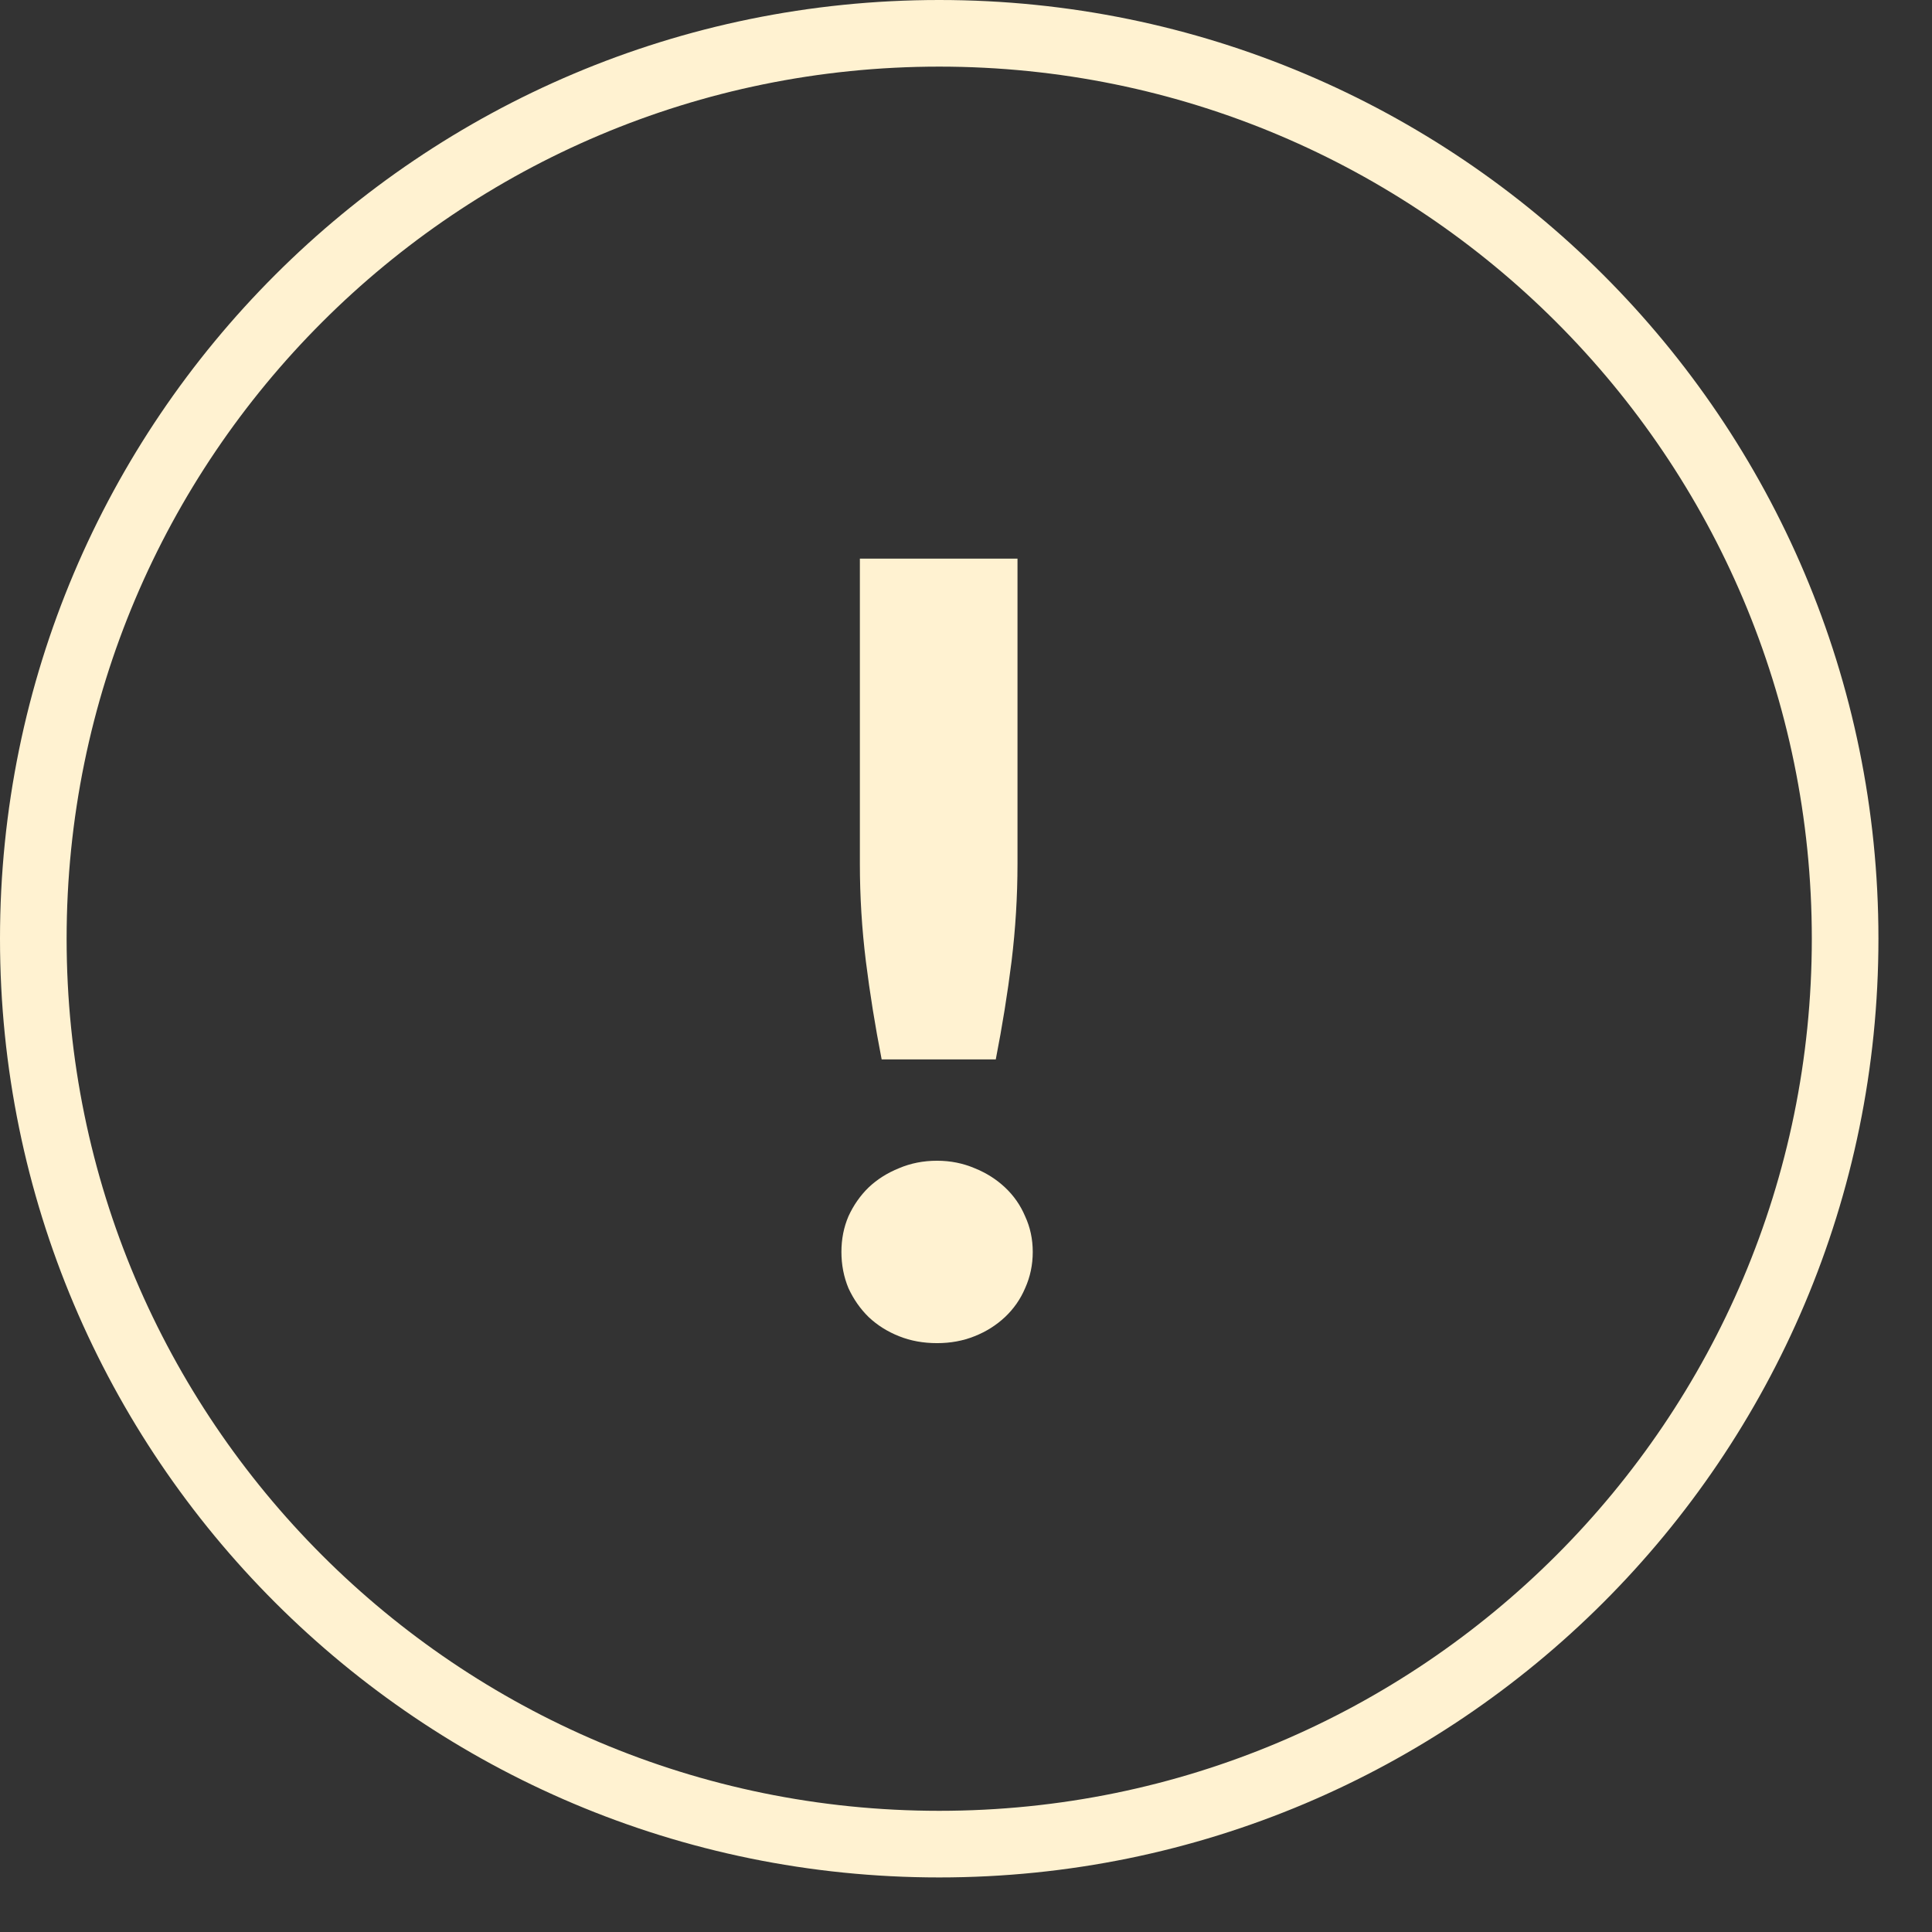
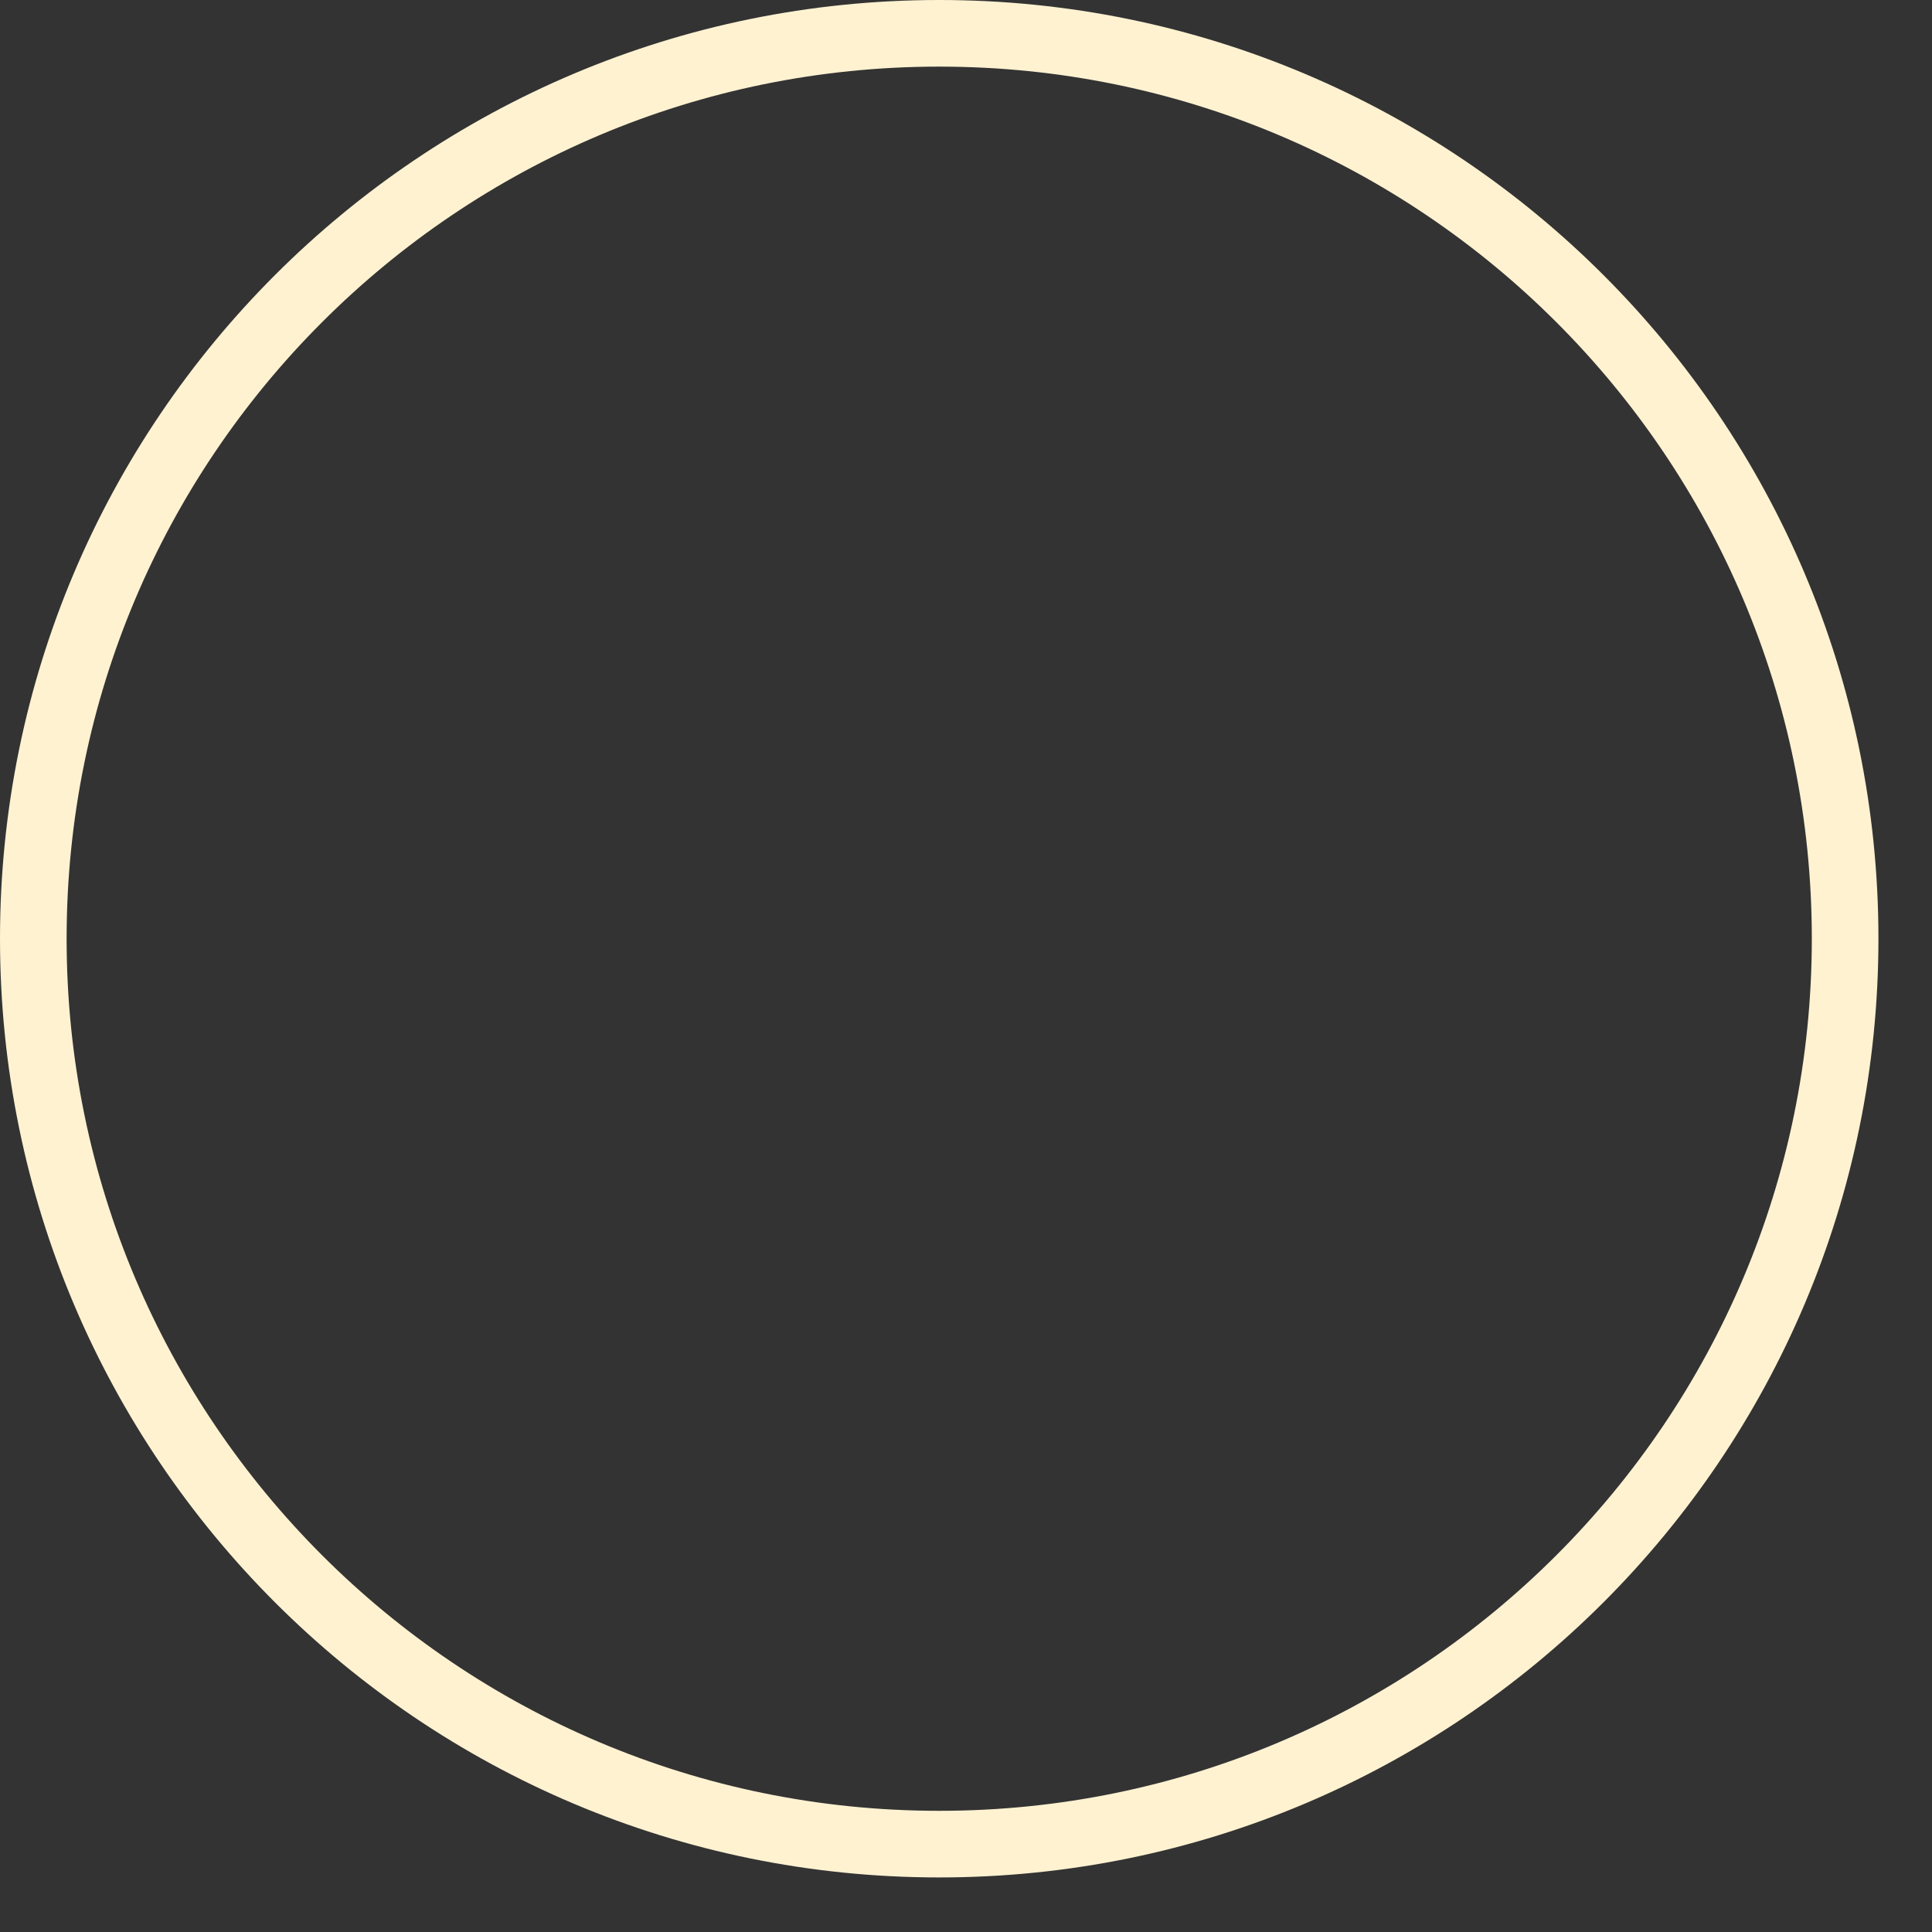
<svg xmlns="http://www.w3.org/2000/svg" width="29" height="29" viewBox="0 0 29 29" fill="none">
  <rect x="0" y="0" width="29" height="29" fill="#333333" stroke="none" />
  <path d="M27.696 14.09C27.696 21.596 21.608 27.681 14.098 27.681C6.588 27.681 0.5 21.596 0.5 14.09C0.5 6.585 6.588 0.5 14.098 0.5C21.608 0.5 27.696 6.585 27.696 14.09Z" stroke="#FFF2D1" />
-   <path d="M15.273 8.385V12.964C15.273 13.455 15.243 13.944 15.184 14.429C15.124 14.909 15.045 15.401 14.947 15.902H13.234C13.136 15.401 13.057 14.909 12.997 14.429C12.937 13.944 12.907 13.455 12.907 12.964V8.385H15.273ZM12.63 18.792C12.63 18.6 12.665 18.422 12.736 18.256C12.812 18.09 12.913 17.946 13.038 17.824C13.168 17.701 13.321 17.605 13.495 17.535C13.669 17.461 13.859 17.423 14.066 17.423C14.267 17.423 14.455 17.461 14.629 17.535C14.803 17.605 14.955 17.701 15.086 17.824C15.216 17.946 15.317 18.09 15.387 18.256C15.464 18.422 15.502 18.6 15.502 18.792C15.502 18.985 15.464 19.166 15.387 19.337C15.317 19.502 15.216 19.646 15.086 19.769C14.955 19.892 14.803 19.988 14.629 20.057C14.455 20.127 14.267 20.161 14.066 20.161C13.859 20.161 13.669 20.127 13.495 20.057C13.321 19.988 13.168 19.892 13.038 19.769C12.913 19.646 12.812 19.502 12.736 19.337C12.665 19.166 12.63 18.985 12.63 18.792Z" fill="#FFF2D1" />
</svg>